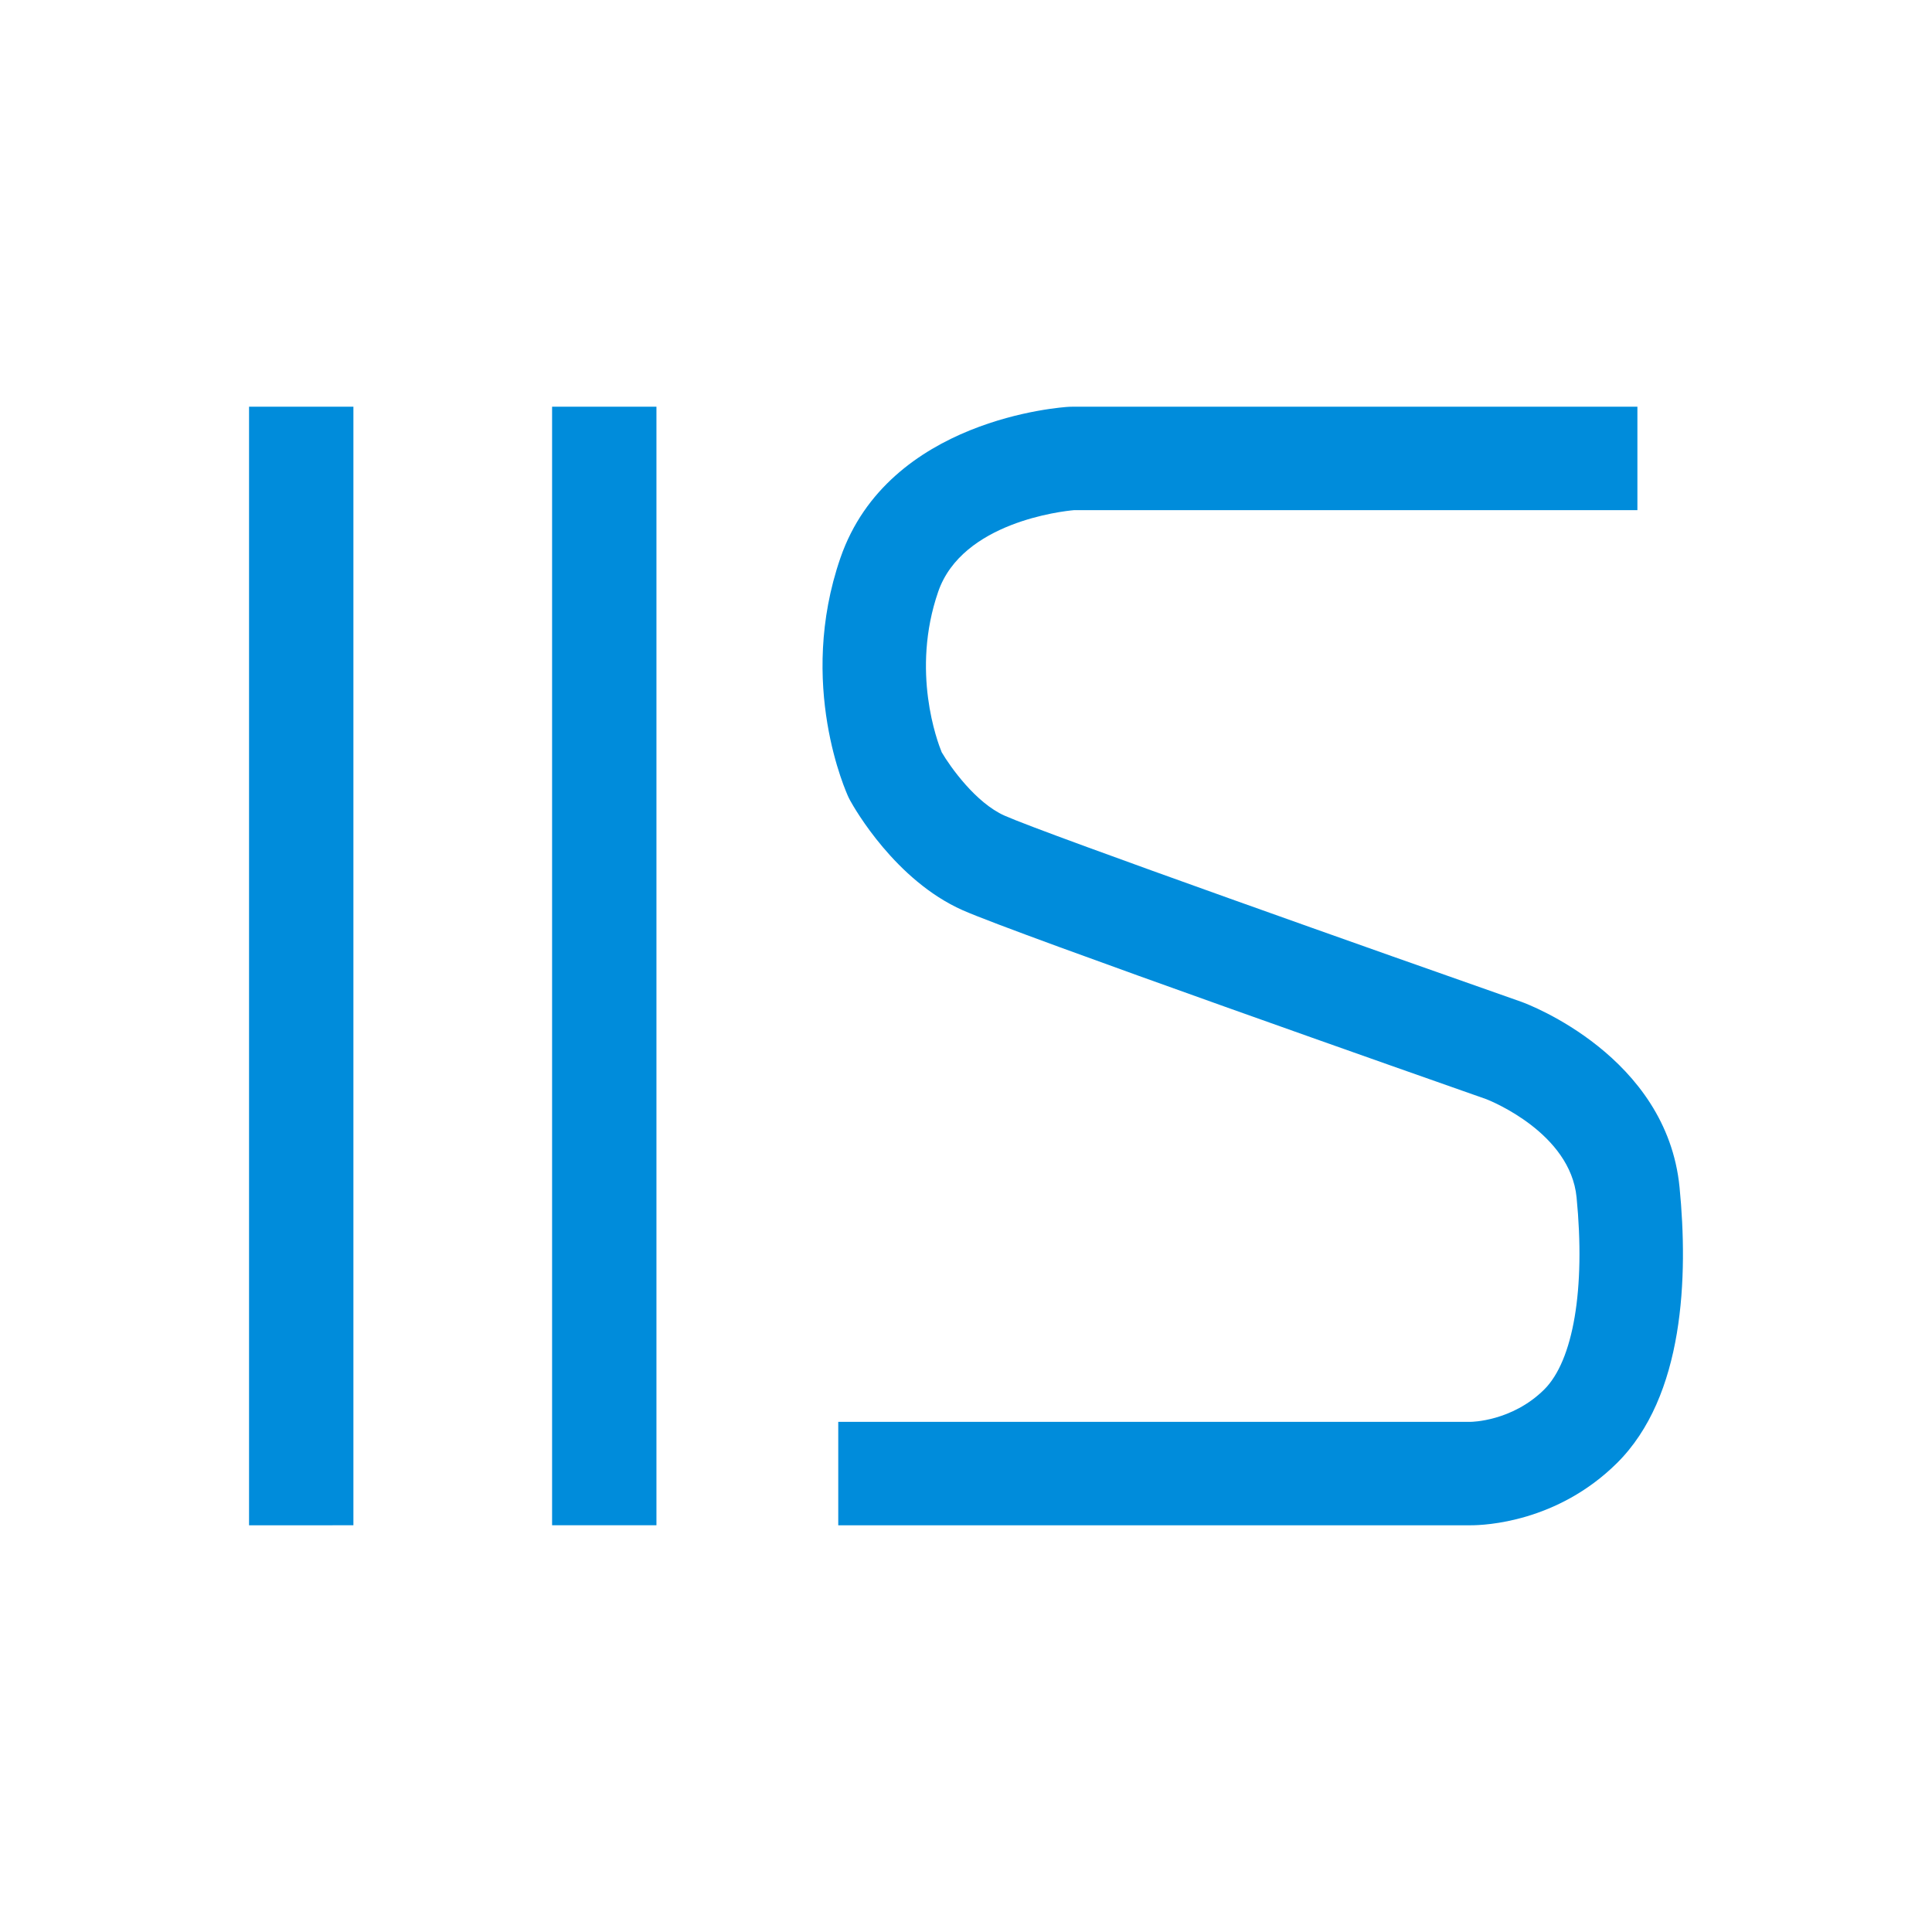
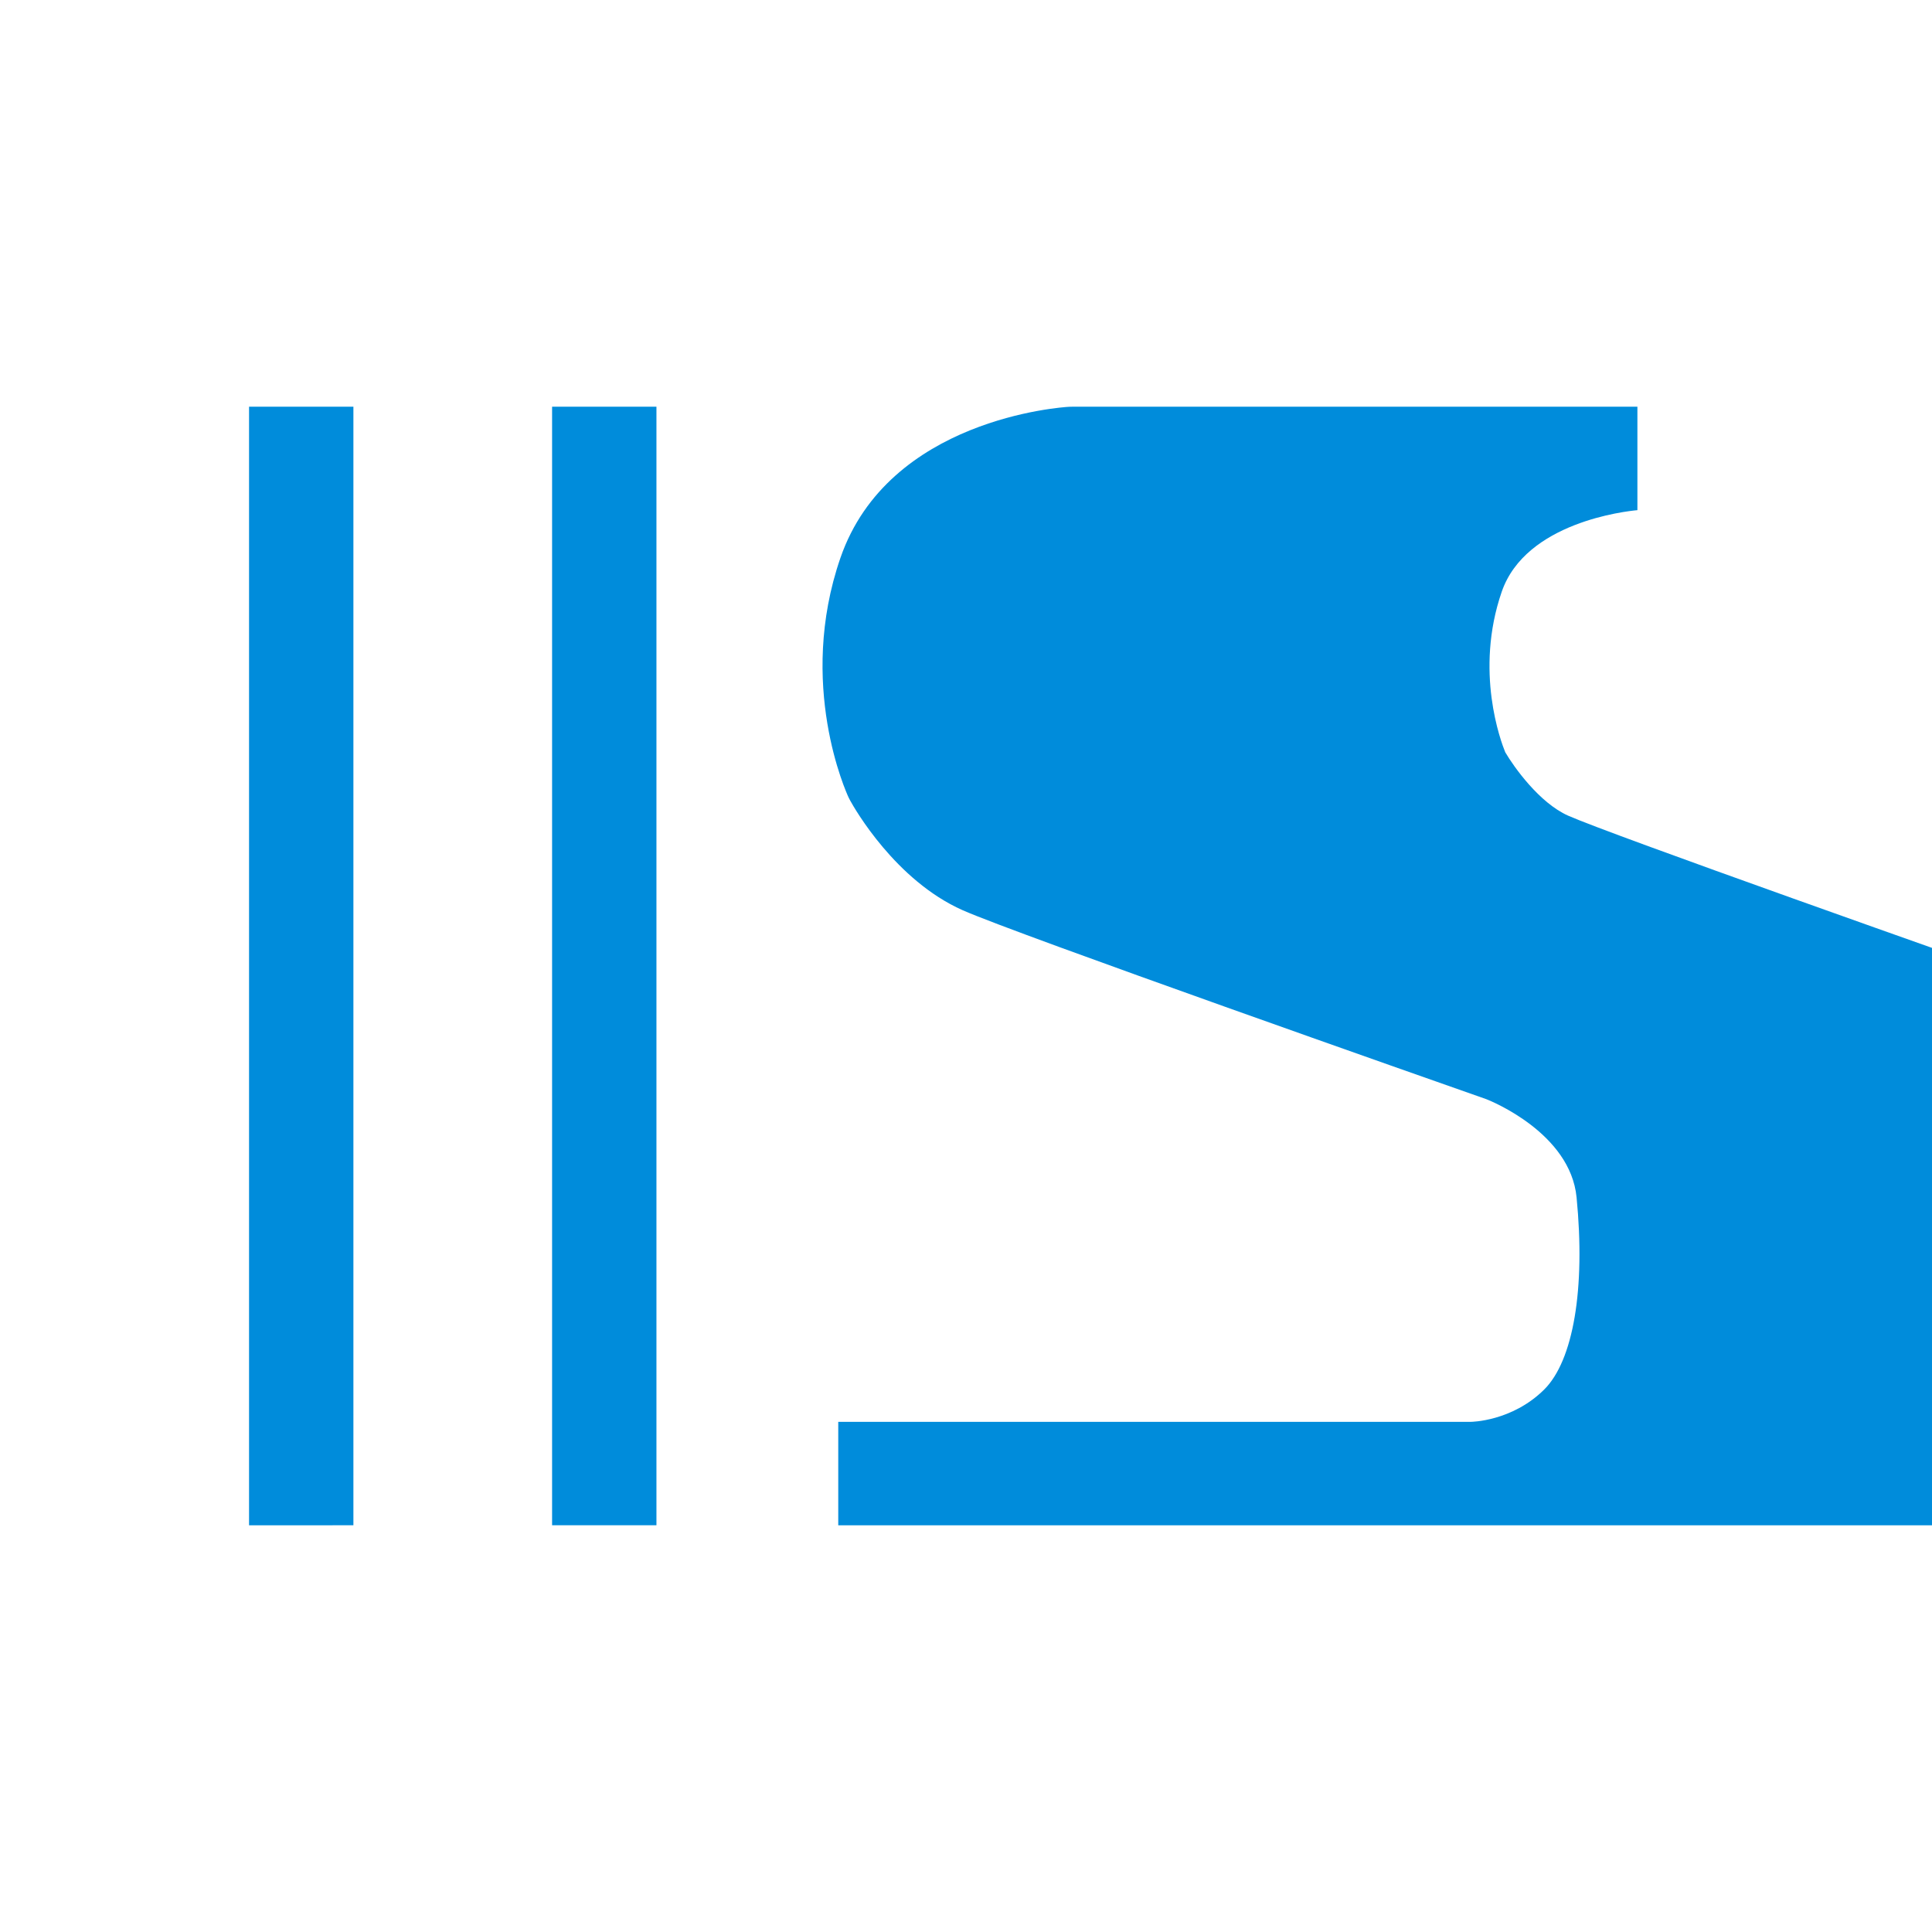
<svg xmlns="http://www.w3.org/2000/svg" viewBox="0 0 1024 1024" width="200" height="200">
-   <path d="M132 215.572h55.312v592.856H132zm160.618 0h55.312v592.856h-55.312zM779.62 808.428H444.292V753.6H779.62c.214 0 21.738-.204 38.77-17.052 15.54-15.364 21.978-53.494 17.228-101.94-3.332-34.028-45.246-51.006-47.796-52.008-26.96-9.462-249.476-87.652-277.65-100.194-35.514-15.772-57.232-53.844-59.588-58.15l-.806-1.558c-1.132-2.432-27.48-60.006-4.342-126.988 25.484-73.754 117.228-79.876 121.124-80.1l1.576-.038h299.722V270.4H569.166c-5.994.538-59.162 6.346-71.9 43.214-14.564 42.156-.408 79.582 1.866 85.11 4.574 7.792 18.072 26.81 33.306 33.584 22.228 9.888 205.222 74.57 273.866 98.654l.296.112c3.136 1.132 76.788 28.722 83.598 98.19 4.62 47.148 2.598 110.808-33.24 146.266-31.666 31.32-69.98 32.898-77.338 32.898z" fill="#008CDB" />
+   <path d="M132 215.572h55.312v592.856H132zm160.618 0h55.312v592.856h-55.312zM779.62 808.428H444.292V753.6H779.62c.214 0 21.738-.204 38.77-17.052 15.54-15.364 21.978-53.494 17.228-101.94-3.332-34.028-45.246-51.006-47.796-52.008-26.96-9.462-249.476-87.652-277.65-100.194-35.514-15.772-57.232-53.844-59.588-58.15l-.806-1.558c-1.132-2.432-27.48-60.006-4.342-126.988 25.484-73.754 117.228-79.876 121.124-80.1l1.576-.038h299.722V270.4c-5.994.538-59.162 6.346-71.9 43.214-14.564 42.156-.408 79.582 1.866 85.11 4.574 7.792 18.072 26.81 33.306 33.584 22.228 9.888 205.222 74.57 273.866 98.654l.296.112c3.136 1.132 76.788 28.722 83.598 98.19 4.62 47.148 2.598 110.808-33.24 146.266-31.666 31.32-69.98 32.898-77.338 32.898z" fill="#008CDB" />
</svg>